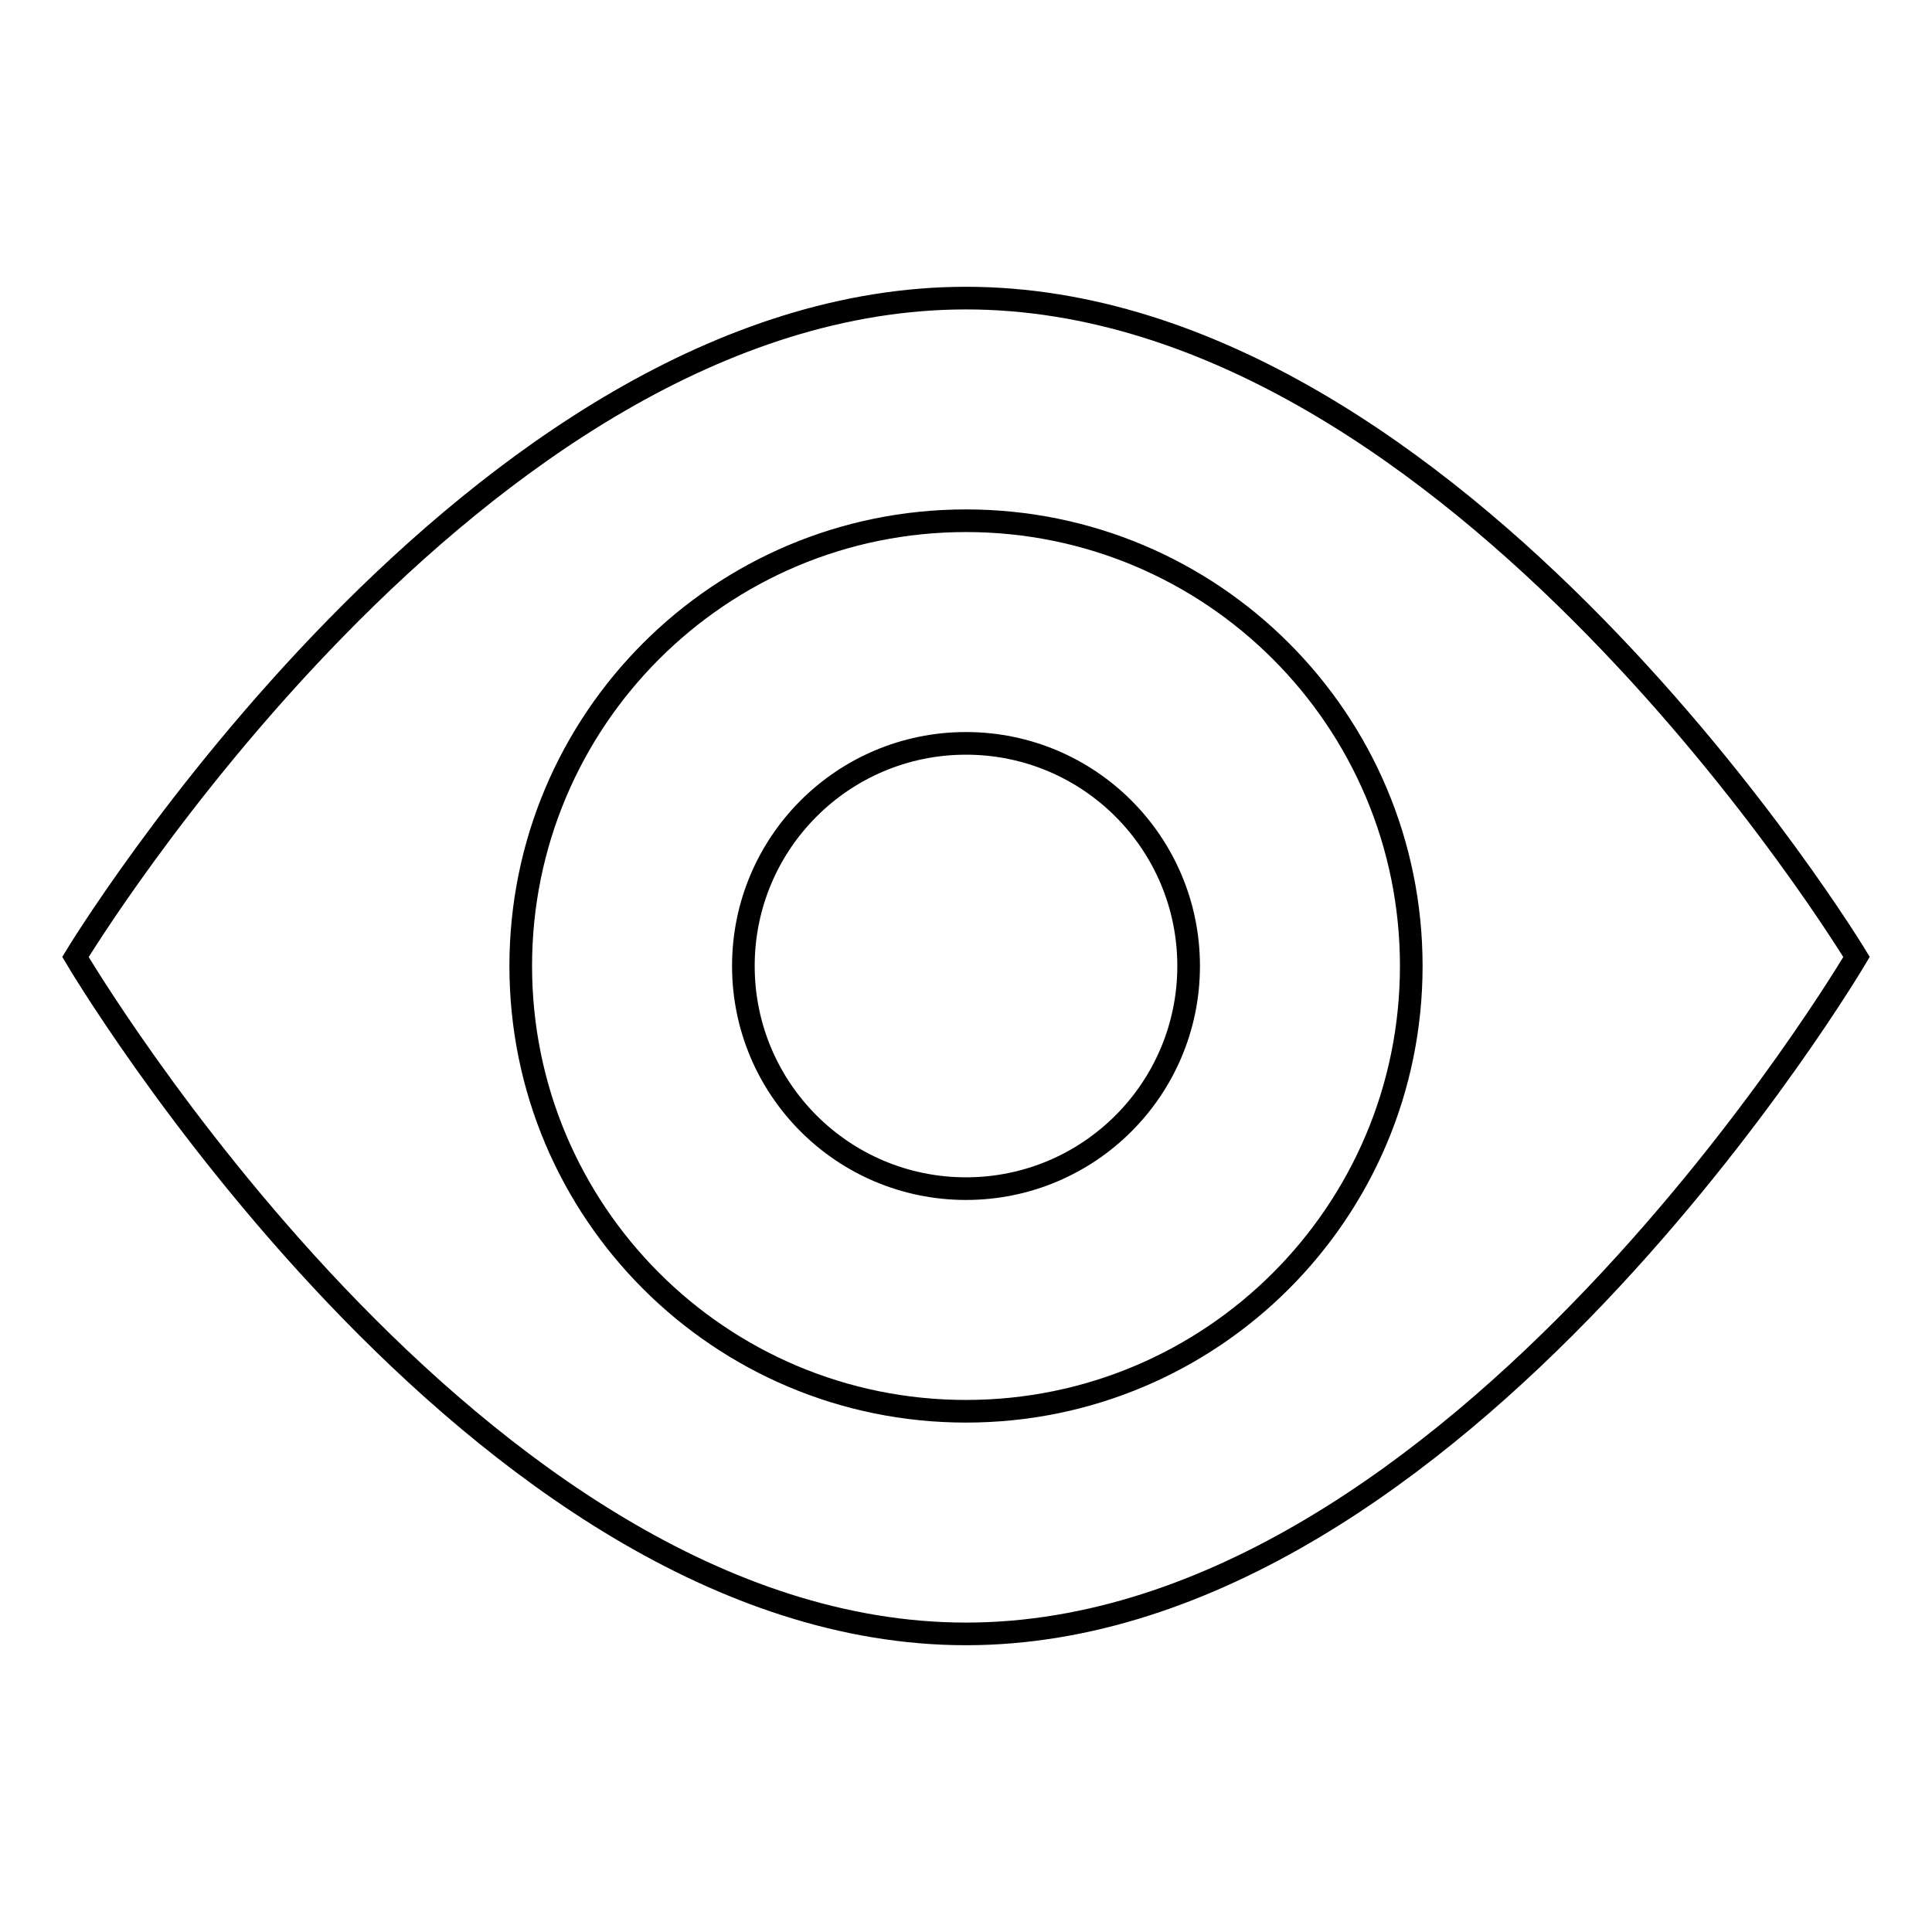
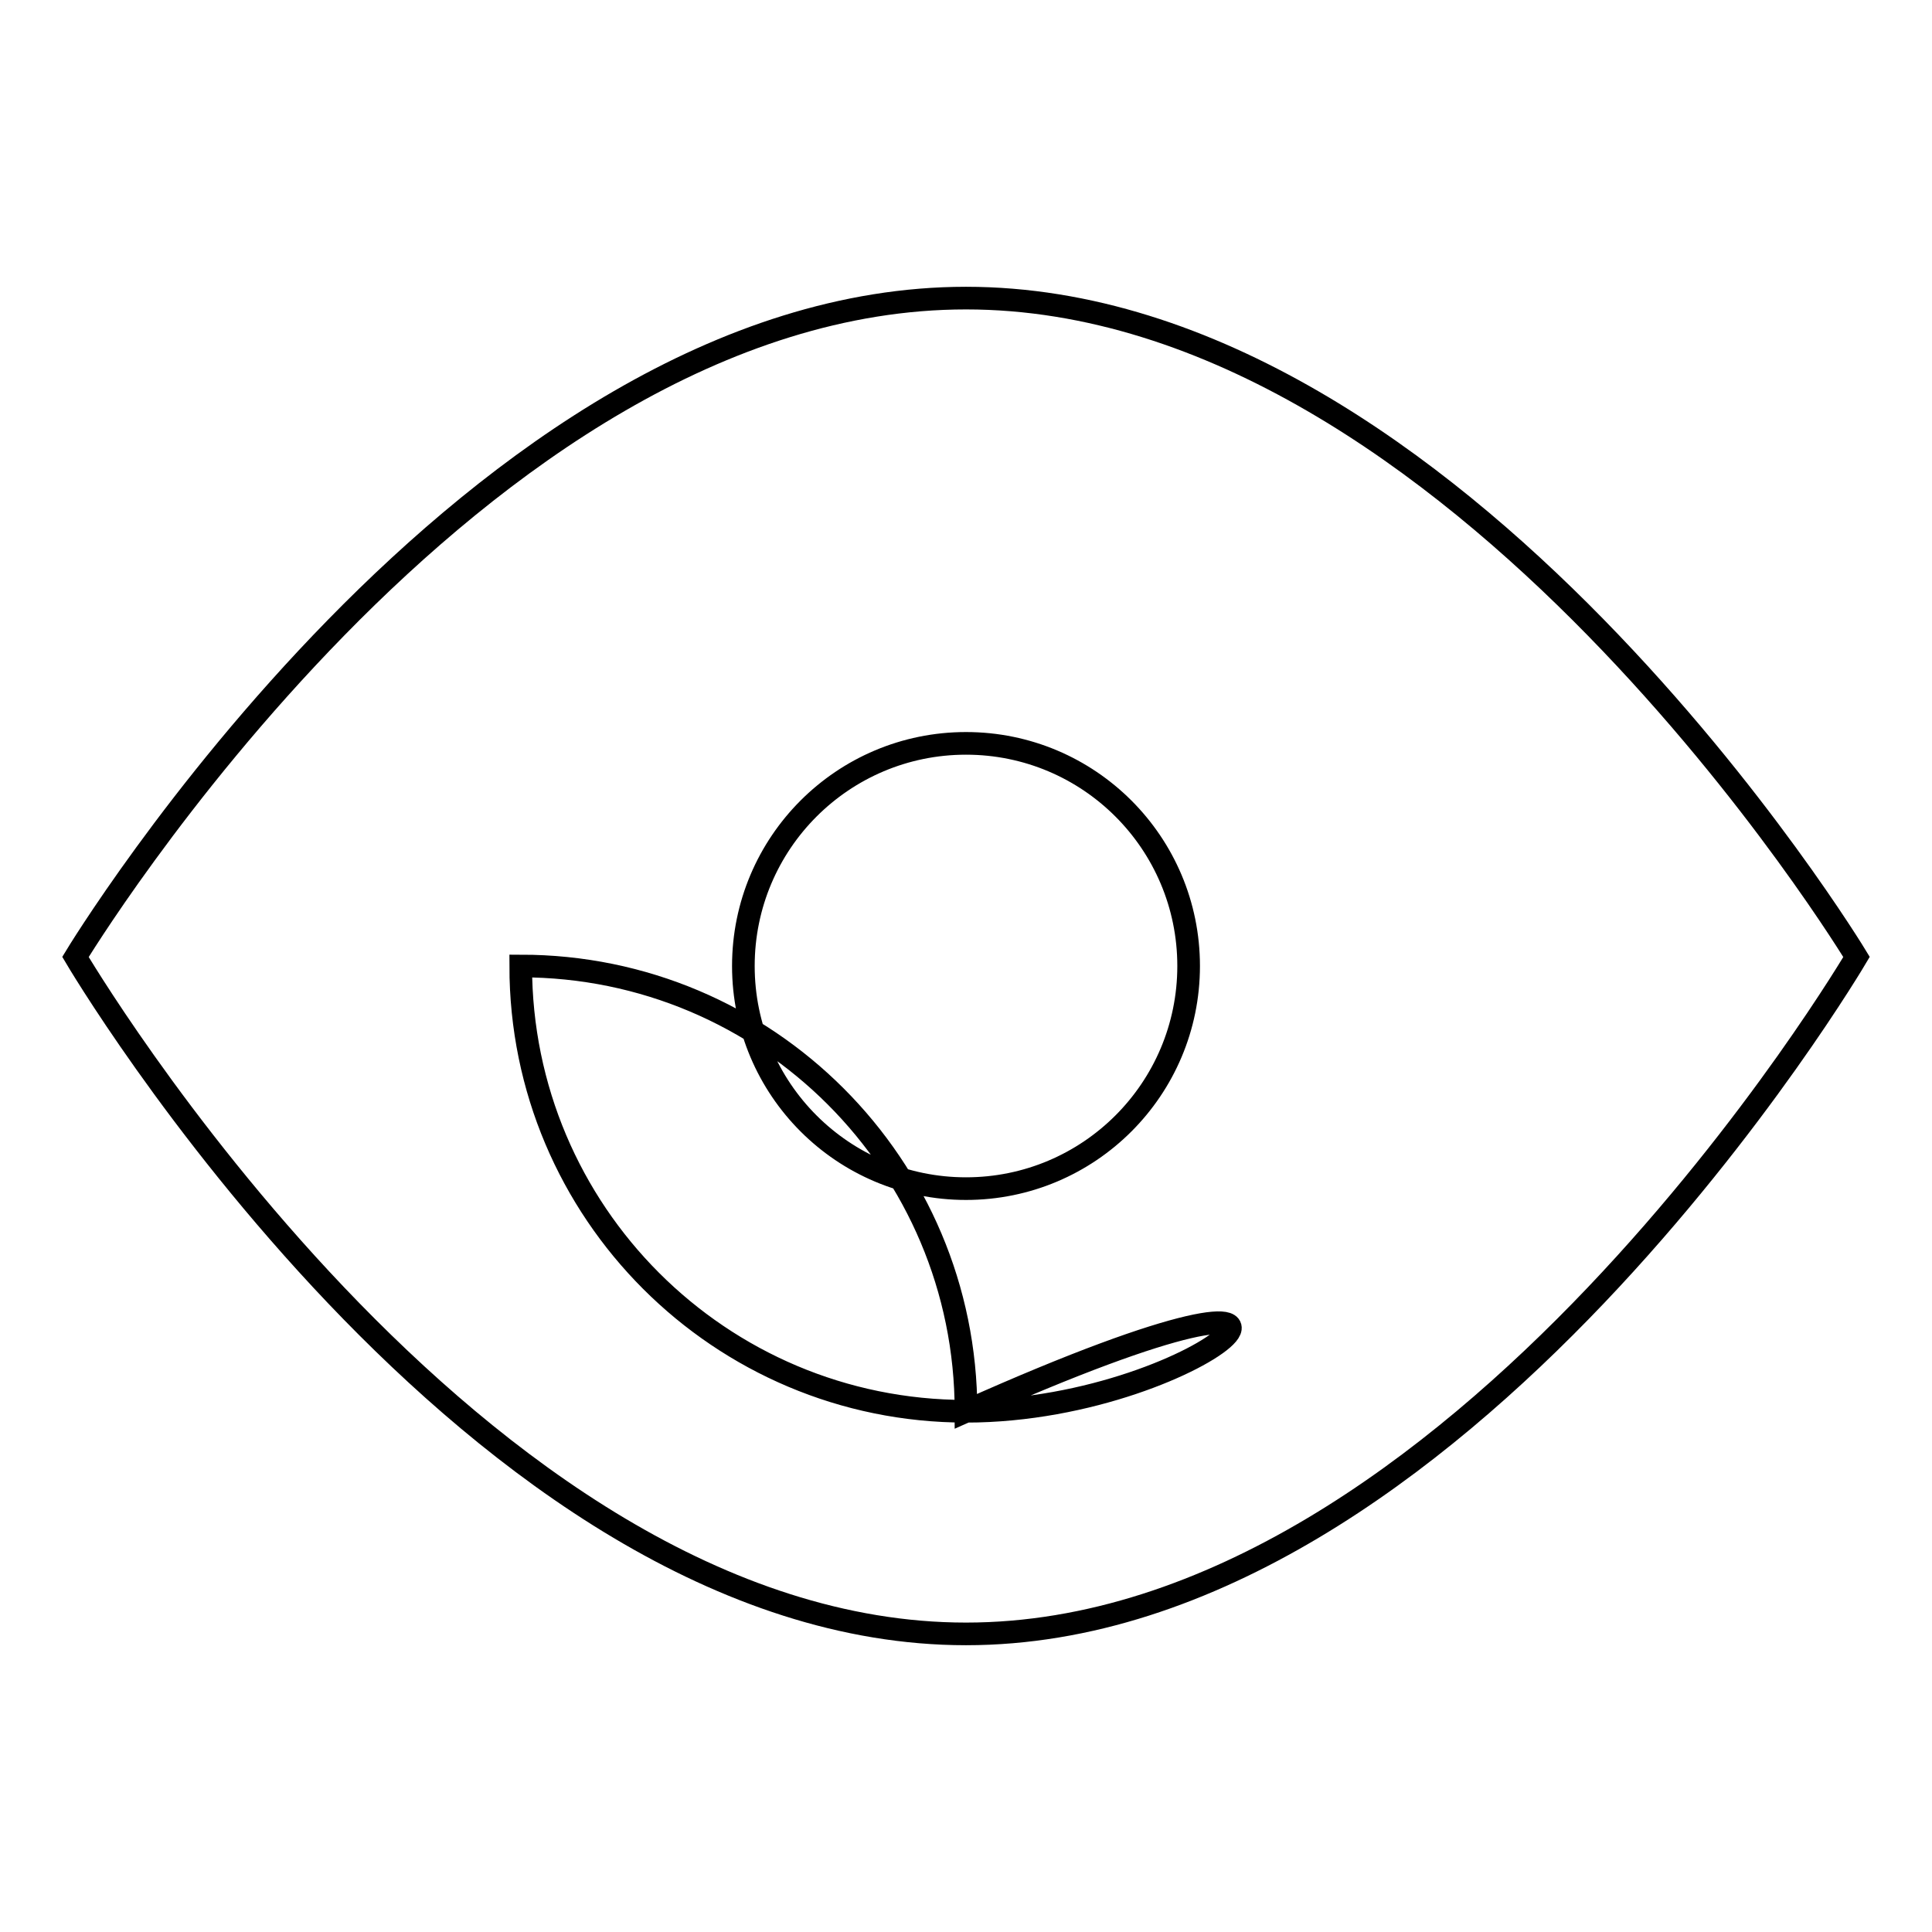
<svg xmlns="http://www.w3.org/2000/svg" version="1.1" x="0px" y="0px" viewBox="0 0 256 256" enable-background="new 0 0 256 256" xml:space="preserve">
  <g>
-     <path stroke-width="3" fill-opacity="0" stroke="#000000" d="M128,39.5c-65.2,0-118,87.3-118,87.3s52.8,89.7,118,89.7c65.2,0,118-89.7,118-89.7S193.2,39.5,128,39.5z  M128,187c-32.6,0-59-26.4-59-59c0-32.6,26.4-59,59-59c32.6,0,59,26.4,59,59C187,160.6,160.6,187,128,187z M98.5,128 c0,16.3,13.2,29.5,29.5,29.5c16.3,0,29.5-13.2,29.5-29.5S144.3,98.5,128,98.5C111.7,98.5,98.5,111.7,98.5,128z" />
+     <path stroke-width="3" fill-opacity="0" stroke="#000000" d="M128,39.5c-65.2,0-118,87.3-118,87.3s52.8,89.7,118,89.7c65.2,0,118-89.7,118-89.7S193.2,39.5,128,39.5z  M128,187c-32.6,0-59-26.4-59-59c32.6,0,59,26.4,59,59C187,160.6,160.6,187,128,187z M98.5,128 c0,16.3,13.2,29.5,29.5,29.5c16.3,0,29.5-13.2,29.5-29.5S144.3,98.5,128,98.5C111.7,98.5,98.5,111.7,98.5,128z" />
  </g>
</svg>